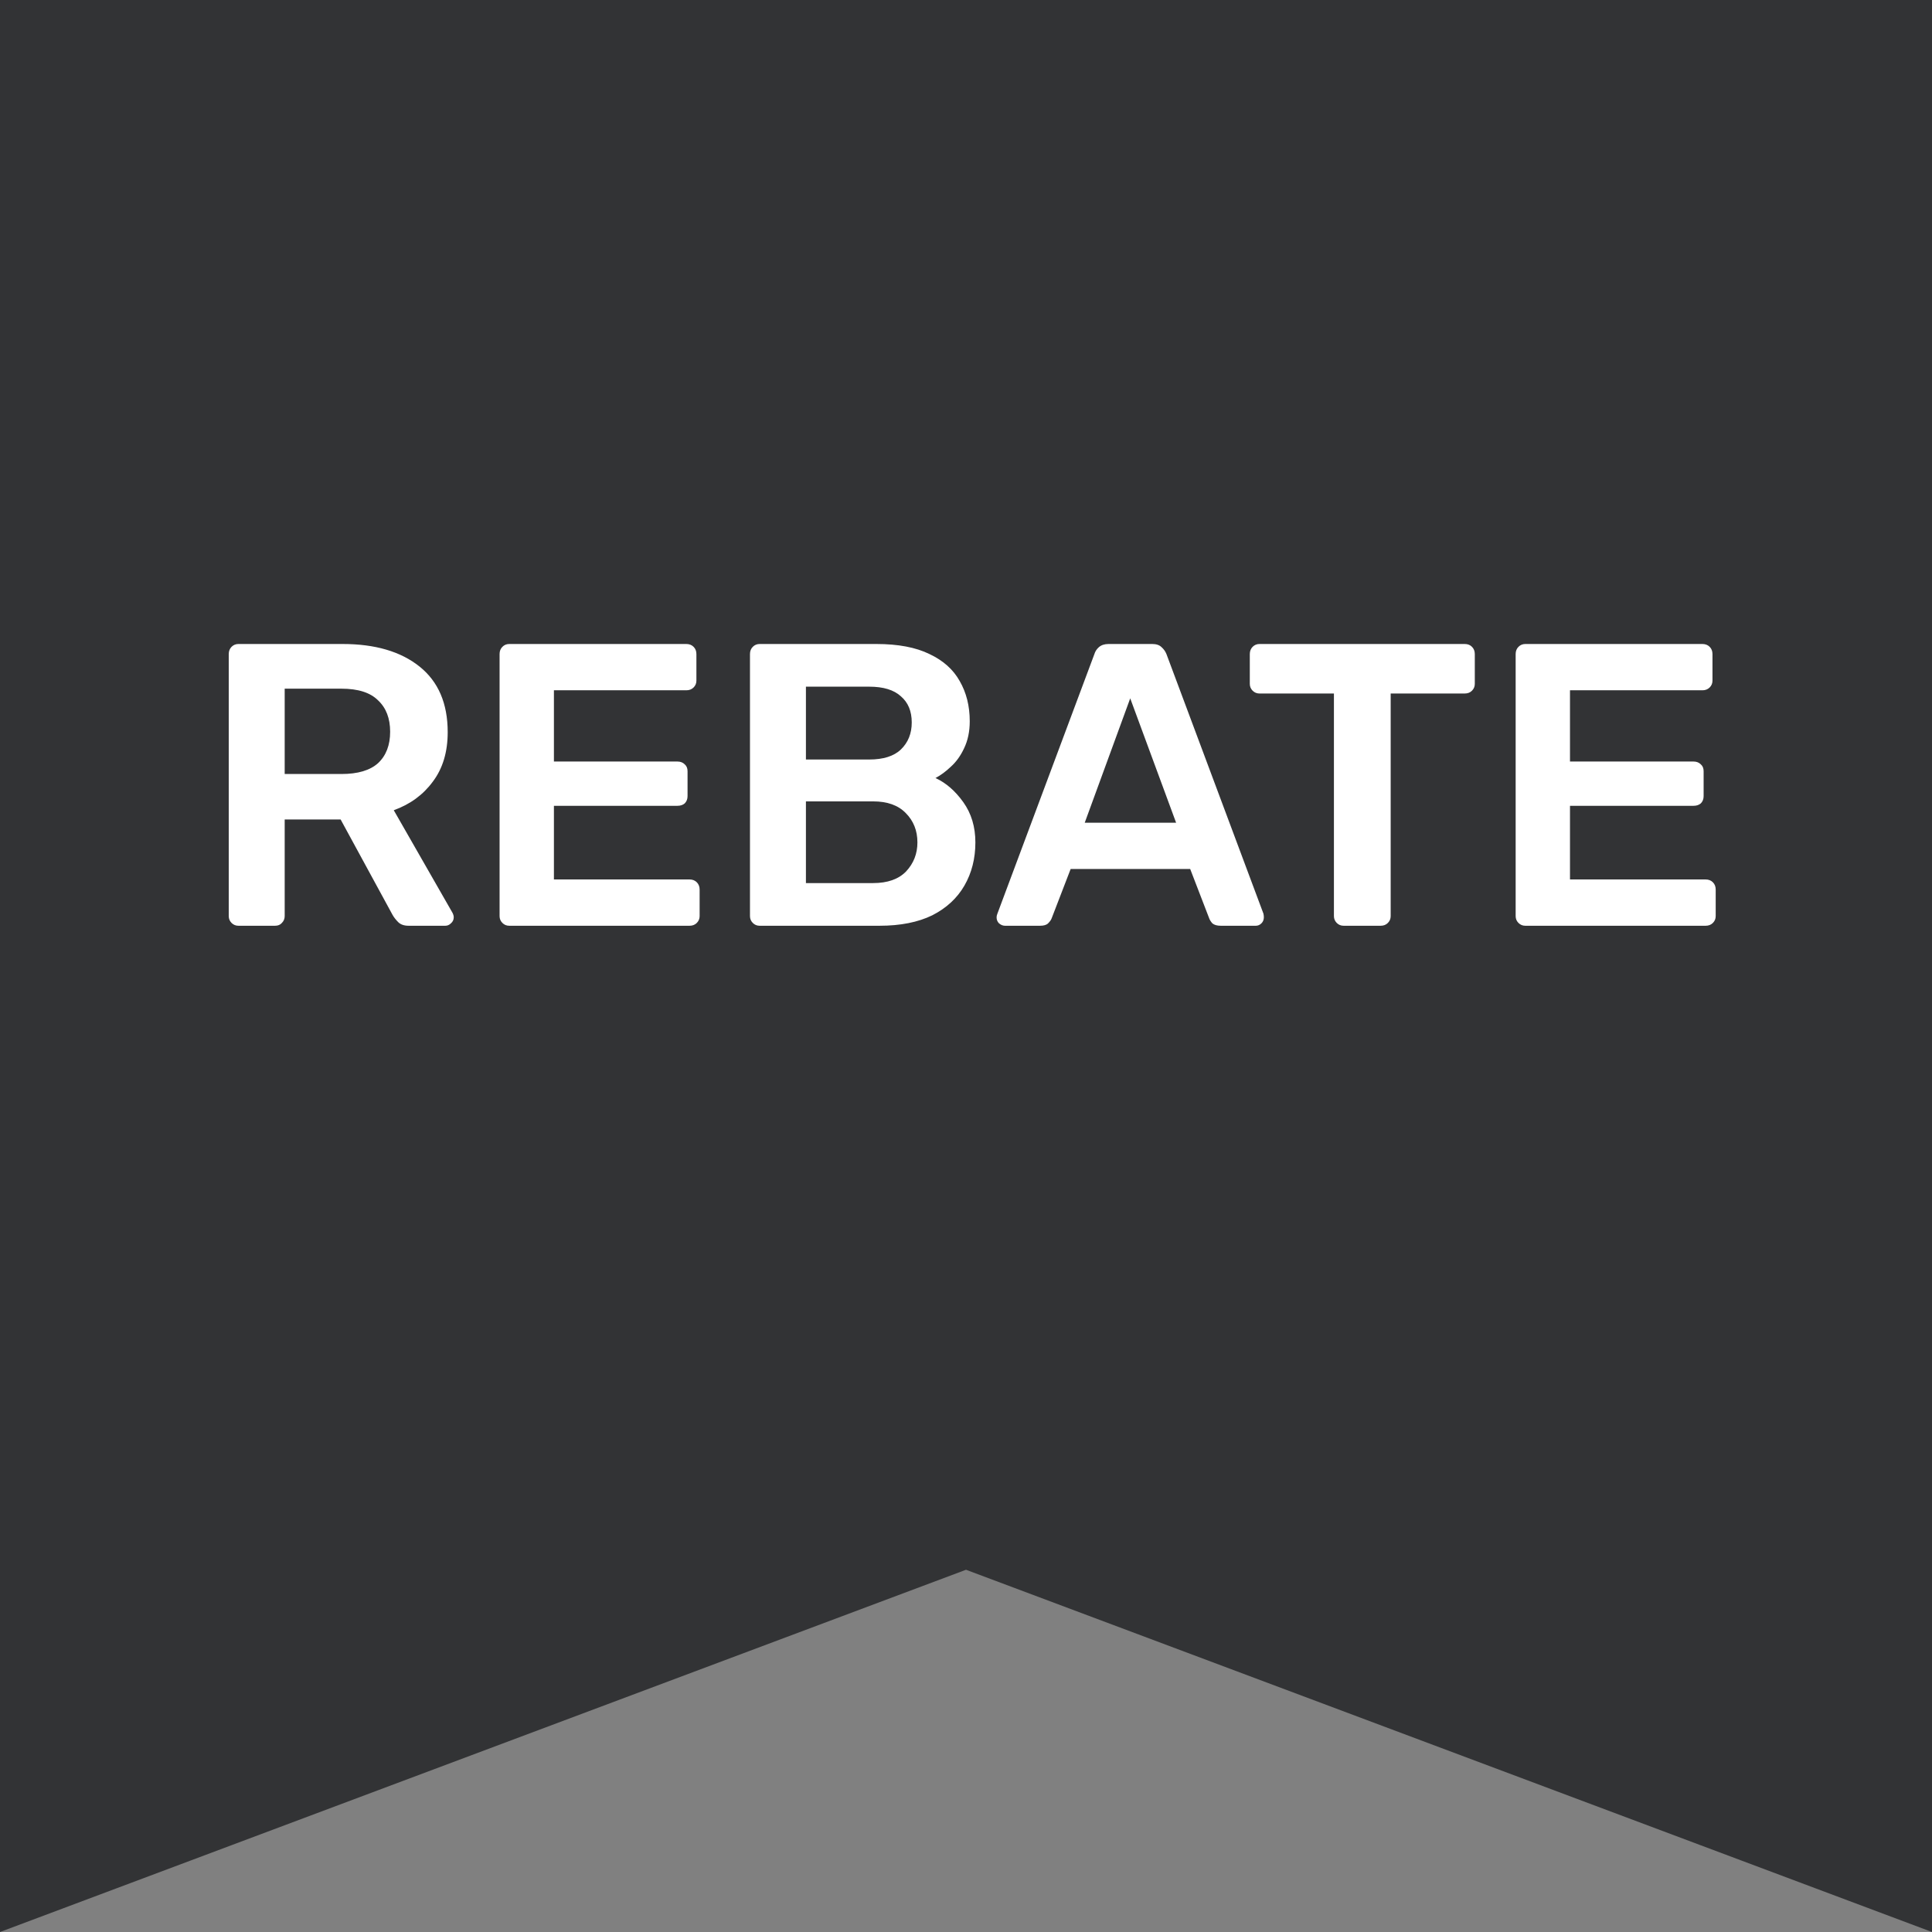
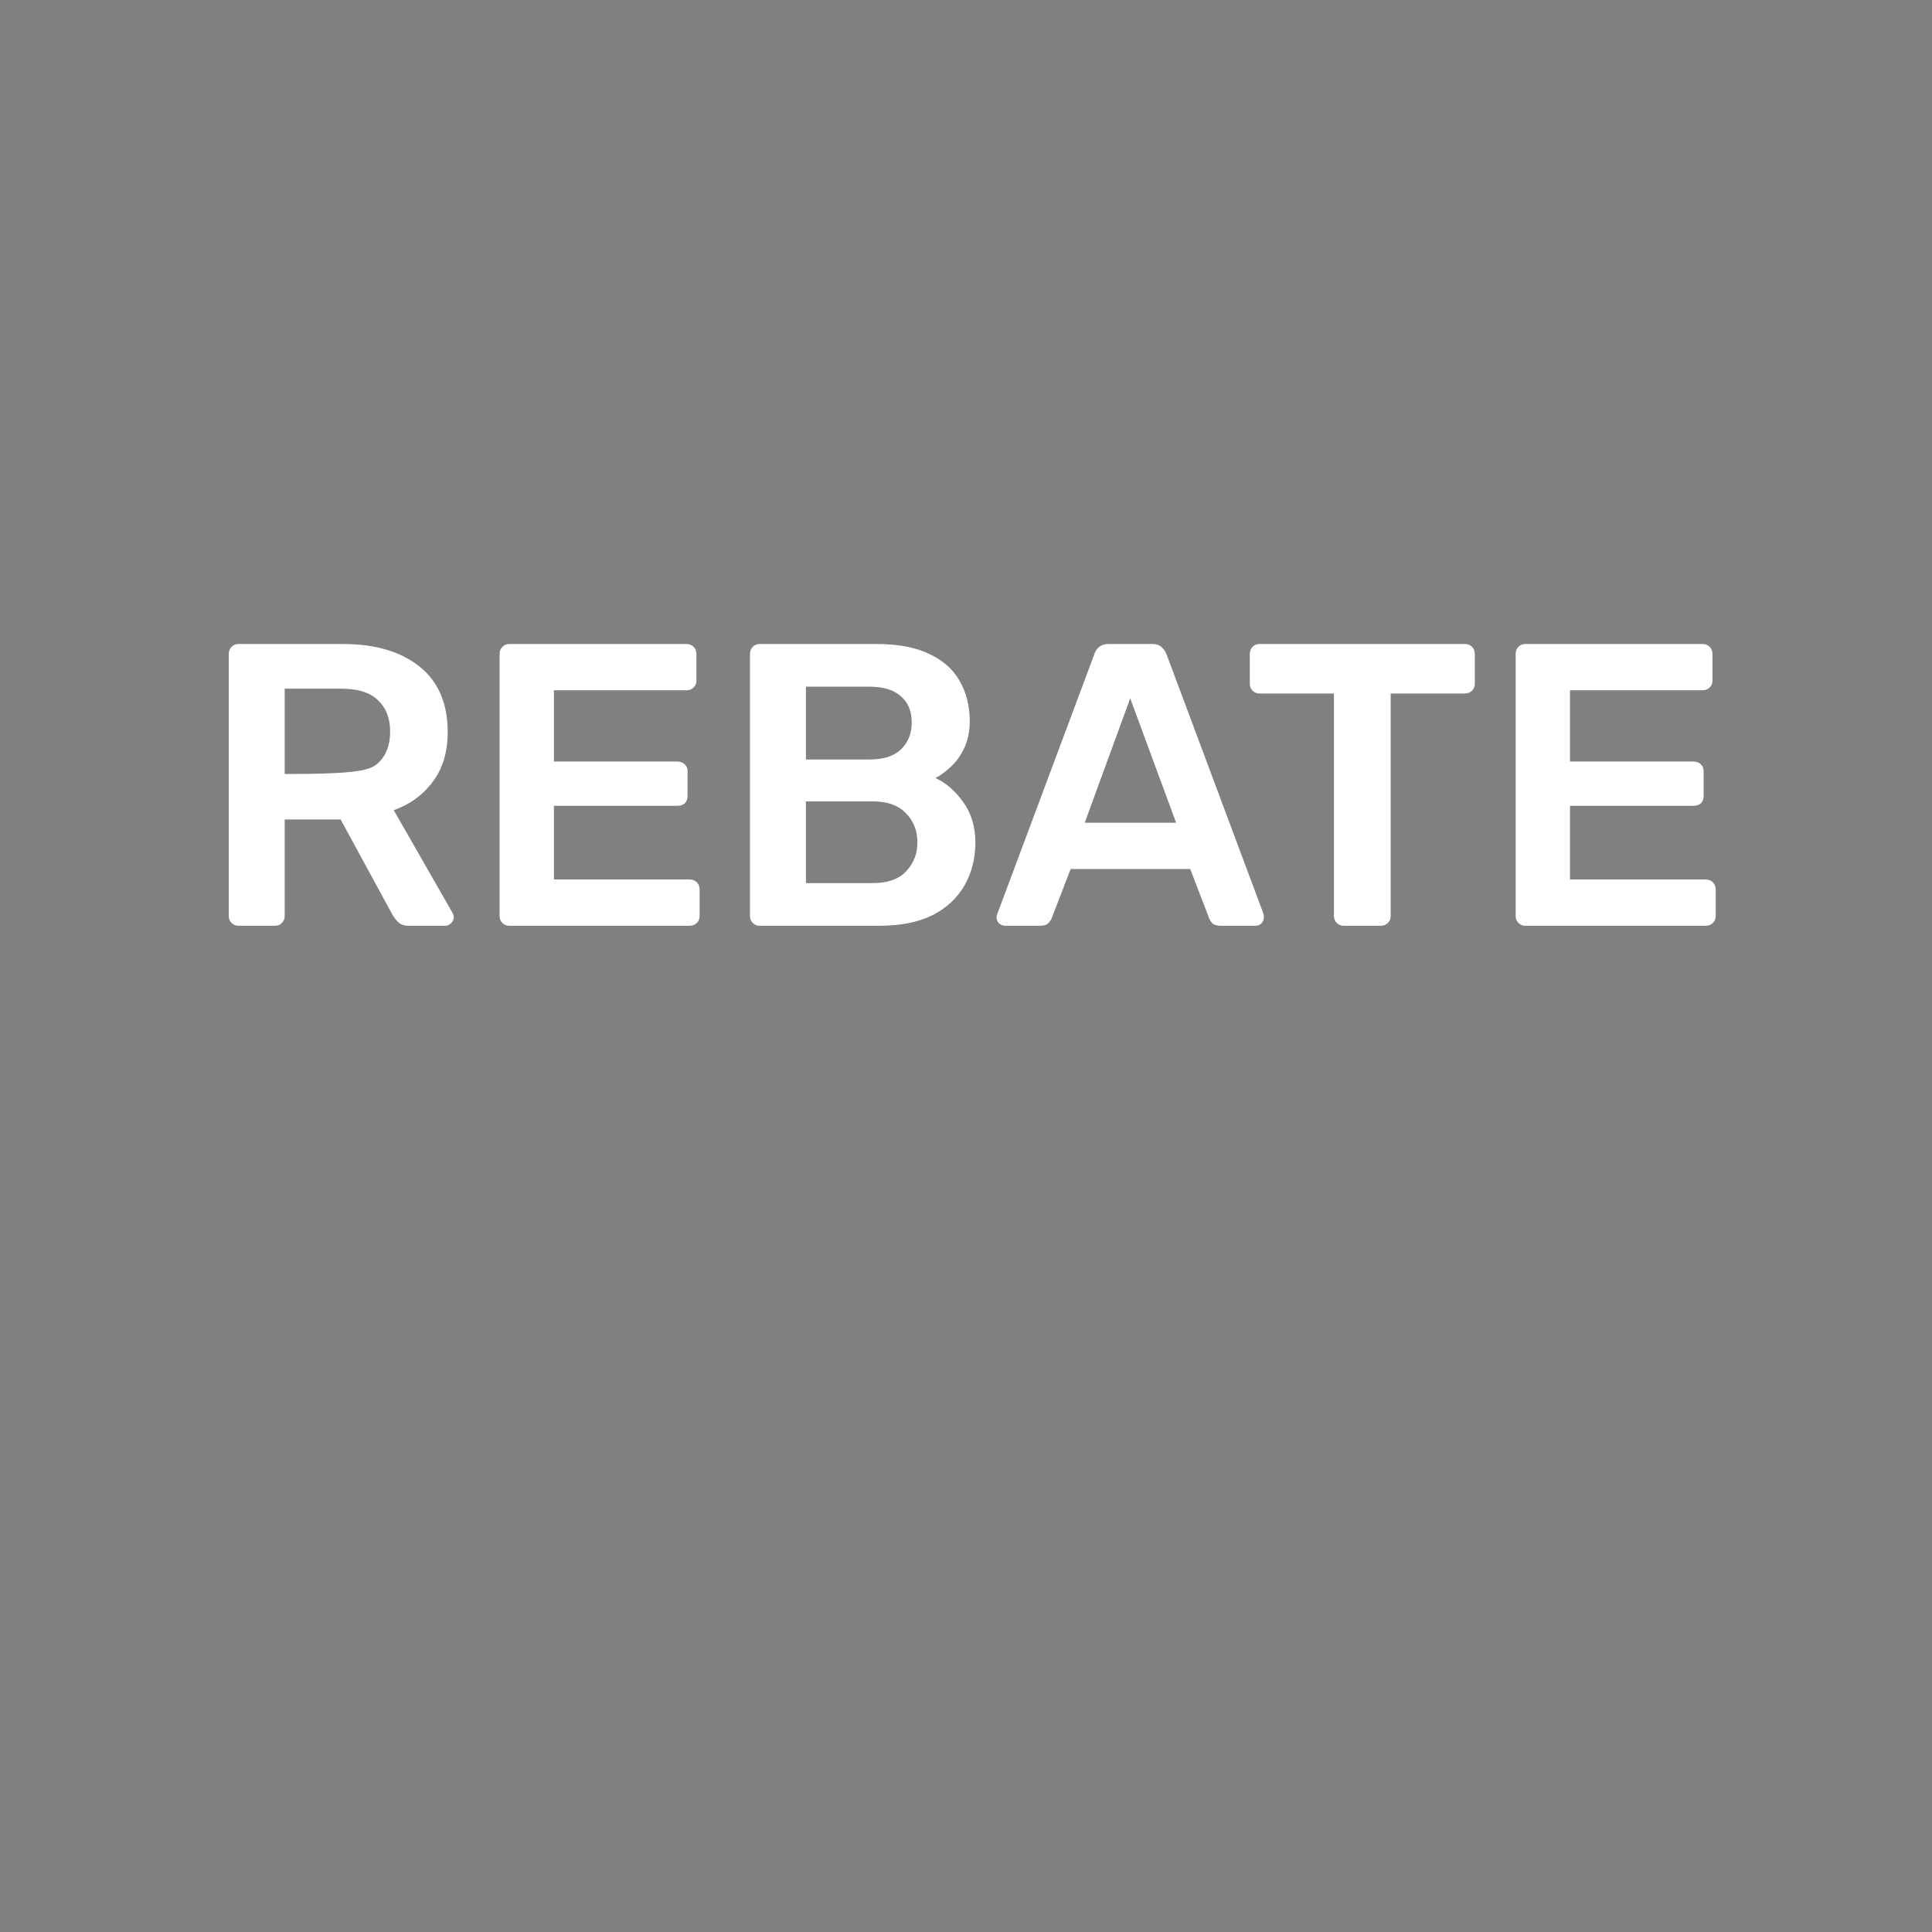
<svg xmlns="http://www.w3.org/2000/svg" fill="none" viewBox="0 0 48 48">
  <rect x="0" y="0" width="48" height="48" fill="#808080" stroke="none" />
-   <path d="M47.25 46.918L24.263 38.298L24 38.199L23.737 38.298L0.75 46.918V0.75H47.25V46.918Z" fill="#323335" stroke="#323335" stroke-width="1.5" />
-   <path d="M5.923 23C5.857 23 5.8 22.977 5.753 22.93C5.707 22.883 5.683 22.827 5.683 22.76V16.25C5.683 16.177 5.707 16.117 5.753 16.07C5.8 16.023 5.857 16 5.923 16H8.513C9.32 16 9.957 16.187 10.423 16.56C10.89 16.933 11.123 17.477 11.123 18.19C11.123 18.683 11 19.093 10.753 19.42C10.513 19.747 10.19 19.983 9.783 20.13L11.243 22.68C11.263 22.72 11.273 22.757 11.273 22.79C11.273 22.85 11.25 22.9 11.203 22.94C11.163 22.98 11.117 23 11.063 23H10.153C10.04 23 9.953 22.97 9.893 22.91C9.833 22.85 9.787 22.79 9.753 22.73L8.463 20.36H7.073V22.76C7.073 22.827 7.05 22.883 7.003 22.93C6.963 22.977 6.907 23 6.833 23H5.923ZM7.073 19.23H8.483C8.89 19.23 9.193 19.14 9.393 18.96C9.593 18.773 9.693 18.513 9.693 18.18C9.693 17.847 9.593 17.587 9.393 17.4C9.2 17.207 8.897 17.11 8.483 17.11H7.073V19.23ZM12.652 23C12.585 23 12.528 22.977 12.482 22.93C12.435 22.883 12.412 22.827 12.412 22.76V16.25C12.412 16.177 12.435 16.117 12.482 16.07C12.528 16.023 12.585 16 12.652 16H17.052C17.125 16 17.185 16.023 17.232 16.07C17.279 16.117 17.302 16.177 17.302 16.25V16.91C17.302 16.977 17.279 17.033 17.232 17.08C17.185 17.127 17.125 17.15 17.052 17.15H13.762V18.92H16.832C16.905 18.92 16.965 18.943 17.012 18.99C17.058 19.03 17.082 19.087 17.082 19.16V19.78C17.082 19.853 17.058 19.913 17.012 19.96C16.965 20 16.905 20.02 16.832 20.02H13.762V21.85H17.132C17.205 21.85 17.265 21.873 17.312 21.92C17.358 21.967 17.382 22.027 17.382 22.1V22.76C17.382 22.827 17.358 22.883 17.312 22.93C17.265 22.977 17.205 23 17.132 23H12.652ZM18.872 23C18.806 23 18.749 22.977 18.703 22.93C18.656 22.883 18.633 22.827 18.633 22.76V16.25C18.633 16.177 18.656 16.117 18.703 16.07C18.749 16.023 18.806 16 18.872 16H21.773C22.312 16 22.753 16.083 23.093 16.25C23.433 16.41 23.683 16.633 23.843 16.92C24.009 17.207 24.093 17.54 24.093 17.92C24.093 18.173 24.046 18.397 23.953 18.59C23.866 18.777 23.756 18.93 23.622 19.05C23.496 19.17 23.369 19.263 23.242 19.33C23.503 19.45 23.733 19.65 23.933 19.93C24.133 20.21 24.233 20.543 24.233 20.93C24.233 21.33 24.142 21.687 23.962 22C23.782 22.313 23.516 22.56 23.163 22.74C22.809 22.913 22.372 23 21.852 23H18.872ZM20.023 21.94H21.692C22.052 21.94 22.326 21.843 22.512 21.65C22.699 21.45 22.793 21.21 22.793 20.93C22.793 20.637 22.696 20.393 22.503 20.2C22.316 20.007 22.046 19.91 21.692 19.91H20.023V21.94ZM20.023 18.87H21.593C21.946 18.87 22.209 18.787 22.383 18.62C22.562 18.447 22.652 18.223 22.652 17.95C22.652 17.67 22.562 17.453 22.383 17.3C22.209 17.14 21.946 17.06 21.593 17.06H20.023V18.87ZM24.97 23C24.917 23 24.867 22.98 24.82 22.94C24.78 22.9 24.76 22.85 24.76 22.79C24.76 22.763 24.767 22.733 24.78 22.7L27.19 16.25C27.21 16.183 27.247 16.127 27.3 16.08C27.36 16.027 27.44 16 27.54 16H28.63C28.73 16 28.807 16.027 28.86 16.08C28.913 16.127 28.953 16.183 28.98 16.25L31.39 22.7C31.397 22.733 31.4 22.763 31.4 22.79C31.4 22.85 31.38 22.9 31.34 22.94C31.3 22.98 31.253 23 31.2 23H30.33C30.237 23 30.167 22.98 30.12 22.94C30.08 22.893 30.053 22.85 30.04 22.81L29.57 21.59H26.6L26.13 22.81C26.117 22.85 26.087 22.893 26.04 22.94C26 22.98 25.933 23 25.84 23H24.97ZM26.95 20.44H29.22L28.08 17.35L26.95 20.44ZM33.381 23C33.315 23 33.258 22.977 33.211 22.93C33.165 22.883 33.141 22.827 33.141 22.76V17.23H31.291C31.225 17.23 31.168 17.207 31.121 17.16C31.075 17.113 31.051 17.057 31.051 16.99V16.25C31.051 16.177 31.075 16.117 31.121 16.07C31.168 16.023 31.225 16 31.291 16H36.391C36.465 16 36.525 16.023 36.571 16.07C36.618 16.117 36.641 16.177 36.641 16.25V16.99C36.641 17.057 36.618 17.113 36.571 17.16C36.525 17.207 36.465 17.23 36.391 17.23H34.551V22.76C34.551 22.827 34.528 22.883 34.481 22.93C34.435 22.977 34.375 23 34.301 23H33.381ZM37.896 23C37.829 23 37.773 22.977 37.726 22.93C37.679 22.883 37.656 22.827 37.656 22.76V16.25C37.656 16.177 37.679 16.117 37.726 16.07C37.773 16.023 37.829 16 37.896 16H42.296C42.369 16 42.429 16.023 42.476 16.07C42.523 16.117 42.546 16.177 42.546 16.25V16.91C42.546 16.977 42.523 17.033 42.476 17.08C42.429 17.127 42.369 17.15 42.296 17.15H39.006V18.92H42.076C42.149 18.92 42.209 18.943 42.256 18.99C42.303 19.03 42.326 19.087 42.326 19.16V19.78C42.326 19.853 42.303 19.913 42.256 19.96C42.209 20 42.149 20.02 42.076 20.02H39.006V21.85H42.376C42.449 21.85 42.509 21.873 42.556 21.92C42.603 21.967 42.626 22.027 42.626 22.1V22.76C42.626 22.827 42.603 22.883 42.556 22.93C42.509 22.977 42.449 23 42.376 23H37.896Z" fill="white" />
+   <path d="M5.923 23C5.857 23 5.8 22.977 5.753 22.93C5.707 22.883 5.683 22.827 5.683 22.76V16.25C5.683 16.177 5.707 16.117 5.753 16.07C5.8 16.023 5.857 16 5.923 16H8.513C9.32 16 9.957 16.187 10.423 16.56C10.89 16.933 11.123 17.477 11.123 18.19C11.123 18.683 11 19.093 10.753 19.42C10.513 19.747 10.19 19.983 9.783 20.13L11.243 22.68C11.263 22.72 11.273 22.757 11.273 22.79C11.273 22.85 11.25 22.9 11.203 22.94C11.163 22.98 11.117 23 11.063 23H10.153C10.04 23 9.953 22.97 9.893 22.91C9.833 22.85 9.787 22.79 9.753 22.73L8.463 20.36H7.073V22.76C7.073 22.827 7.05 22.883 7.003 22.93C6.963 22.977 6.907 23 6.833 23H5.923ZM7.073 19.23C8.89 19.23 9.193 19.14 9.393 18.96C9.593 18.773 9.693 18.513 9.693 18.18C9.693 17.847 9.593 17.587 9.393 17.4C9.2 17.207 8.897 17.11 8.483 17.11H7.073V19.23ZM12.652 23C12.585 23 12.528 22.977 12.482 22.93C12.435 22.883 12.412 22.827 12.412 22.76V16.25C12.412 16.177 12.435 16.117 12.482 16.07C12.528 16.023 12.585 16 12.652 16H17.052C17.125 16 17.185 16.023 17.232 16.07C17.279 16.117 17.302 16.177 17.302 16.25V16.91C17.302 16.977 17.279 17.033 17.232 17.08C17.185 17.127 17.125 17.15 17.052 17.15H13.762V18.92H16.832C16.905 18.92 16.965 18.943 17.012 18.99C17.058 19.03 17.082 19.087 17.082 19.16V19.78C17.082 19.853 17.058 19.913 17.012 19.96C16.965 20 16.905 20.02 16.832 20.02H13.762V21.85H17.132C17.205 21.85 17.265 21.873 17.312 21.92C17.358 21.967 17.382 22.027 17.382 22.1V22.76C17.382 22.827 17.358 22.883 17.312 22.93C17.265 22.977 17.205 23 17.132 23H12.652ZM18.872 23C18.806 23 18.749 22.977 18.703 22.93C18.656 22.883 18.633 22.827 18.633 22.76V16.25C18.633 16.177 18.656 16.117 18.703 16.07C18.749 16.023 18.806 16 18.872 16H21.773C22.312 16 22.753 16.083 23.093 16.25C23.433 16.41 23.683 16.633 23.843 16.92C24.009 17.207 24.093 17.54 24.093 17.92C24.093 18.173 24.046 18.397 23.953 18.59C23.866 18.777 23.756 18.93 23.622 19.05C23.496 19.17 23.369 19.263 23.242 19.33C23.503 19.45 23.733 19.65 23.933 19.93C24.133 20.21 24.233 20.543 24.233 20.93C24.233 21.33 24.142 21.687 23.962 22C23.782 22.313 23.516 22.56 23.163 22.74C22.809 22.913 22.372 23 21.852 23H18.872ZM20.023 21.94H21.692C22.052 21.94 22.326 21.843 22.512 21.65C22.699 21.45 22.793 21.21 22.793 20.93C22.793 20.637 22.696 20.393 22.503 20.2C22.316 20.007 22.046 19.91 21.692 19.91H20.023V21.94ZM20.023 18.87H21.593C21.946 18.87 22.209 18.787 22.383 18.62C22.562 18.447 22.652 18.223 22.652 17.95C22.652 17.67 22.562 17.453 22.383 17.3C22.209 17.14 21.946 17.06 21.593 17.06H20.023V18.87ZM24.97 23C24.917 23 24.867 22.98 24.82 22.94C24.78 22.9 24.76 22.85 24.76 22.79C24.76 22.763 24.767 22.733 24.78 22.7L27.19 16.25C27.21 16.183 27.247 16.127 27.3 16.08C27.36 16.027 27.44 16 27.54 16H28.63C28.73 16 28.807 16.027 28.86 16.08C28.913 16.127 28.953 16.183 28.98 16.25L31.39 22.7C31.397 22.733 31.4 22.763 31.4 22.79C31.4 22.85 31.38 22.9 31.34 22.94C31.3 22.98 31.253 23 31.2 23H30.33C30.237 23 30.167 22.98 30.12 22.94C30.08 22.893 30.053 22.85 30.04 22.81L29.57 21.59H26.6L26.13 22.81C26.117 22.85 26.087 22.893 26.04 22.94C26 22.98 25.933 23 25.84 23H24.97ZM26.95 20.44H29.22L28.08 17.35L26.95 20.44ZM33.381 23C33.315 23 33.258 22.977 33.211 22.93C33.165 22.883 33.141 22.827 33.141 22.76V17.23H31.291C31.225 17.23 31.168 17.207 31.121 17.16C31.075 17.113 31.051 17.057 31.051 16.99V16.25C31.051 16.177 31.075 16.117 31.121 16.07C31.168 16.023 31.225 16 31.291 16H36.391C36.465 16 36.525 16.023 36.571 16.07C36.618 16.117 36.641 16.177 36.641 16.25V16.99C36.641 17.057 36.618 17.113 36.571 17.16C36.525 17.207 36.465 17.23 36.391 17.23H34.551V22.76C34.551 22.827 34.528 22.883 34.481 22.93C34.435 22.977 34.375 23 34.301 23H33.381ZM37.896 23C37.829 23 37.773 22.977 37.726 22.93C37.679 22.883 37.656 22.827 37.656 22.76V16.25C37.656 16.177 37.679 16.117 37.726 16.07C37.773 16.023 37.829 16 37.896 16H42.296C42.369 16 42.429 16.023 42.476 16.07C42.523 16.117 42.546 16.177 42.546 16.25V16.91C42.546 16.977 42.523 17.033 42.476 17.08C42.429 17.127 42.369 17.15 42.296 17.15H39.006V18.92H42.076C42.149 18.92 42.209 18.943 42.256 18.99C42.303 19.03 42.326 19.087 42.326 19.16V19.78C42.326 19.853 42.303 19.913 42.256 19.96C42.209 20 42.149 20.02 42.076 20.02H39.006V21.85H42.376C42.449 21.85 42.509 21.873 42.556 21.92C42.603 21.967 42.626 22.027 42.626 22.1V22.76C42.626 22.827 42.603 22.883 42.556 22.93C42.509 22.977 42.449 23 42.376 23H37.896Z" fill="white" />
</svg>